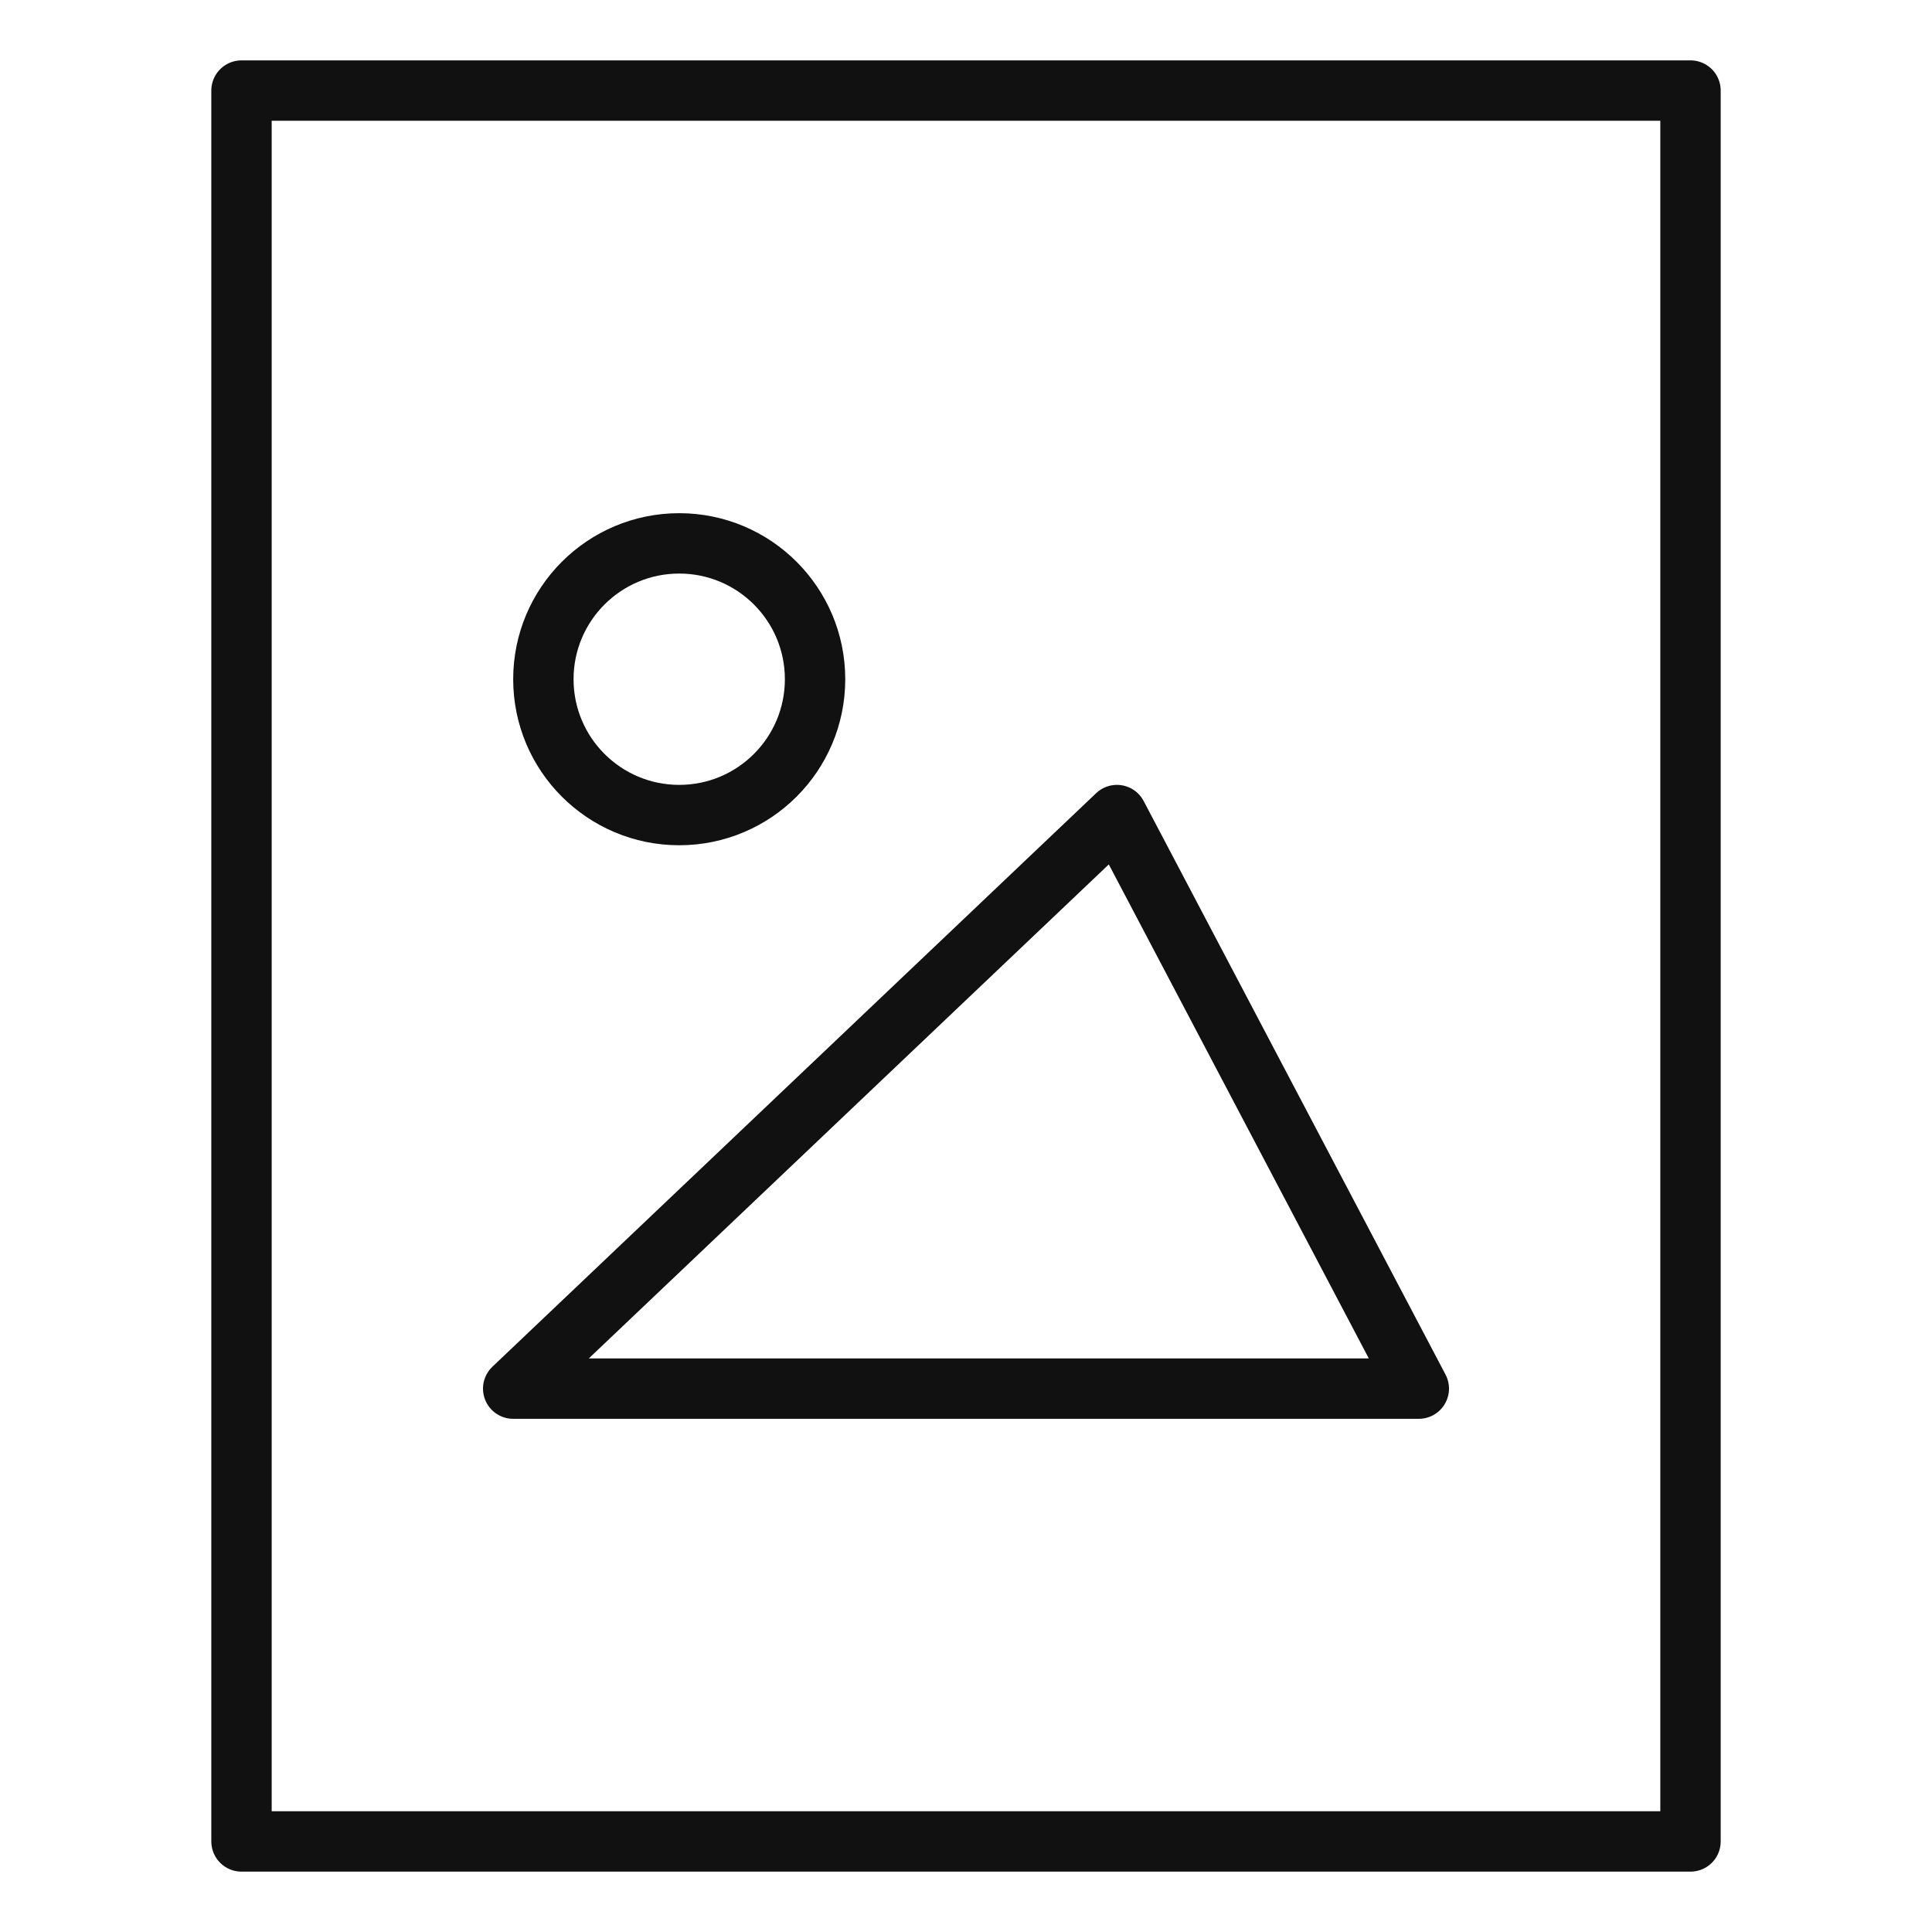
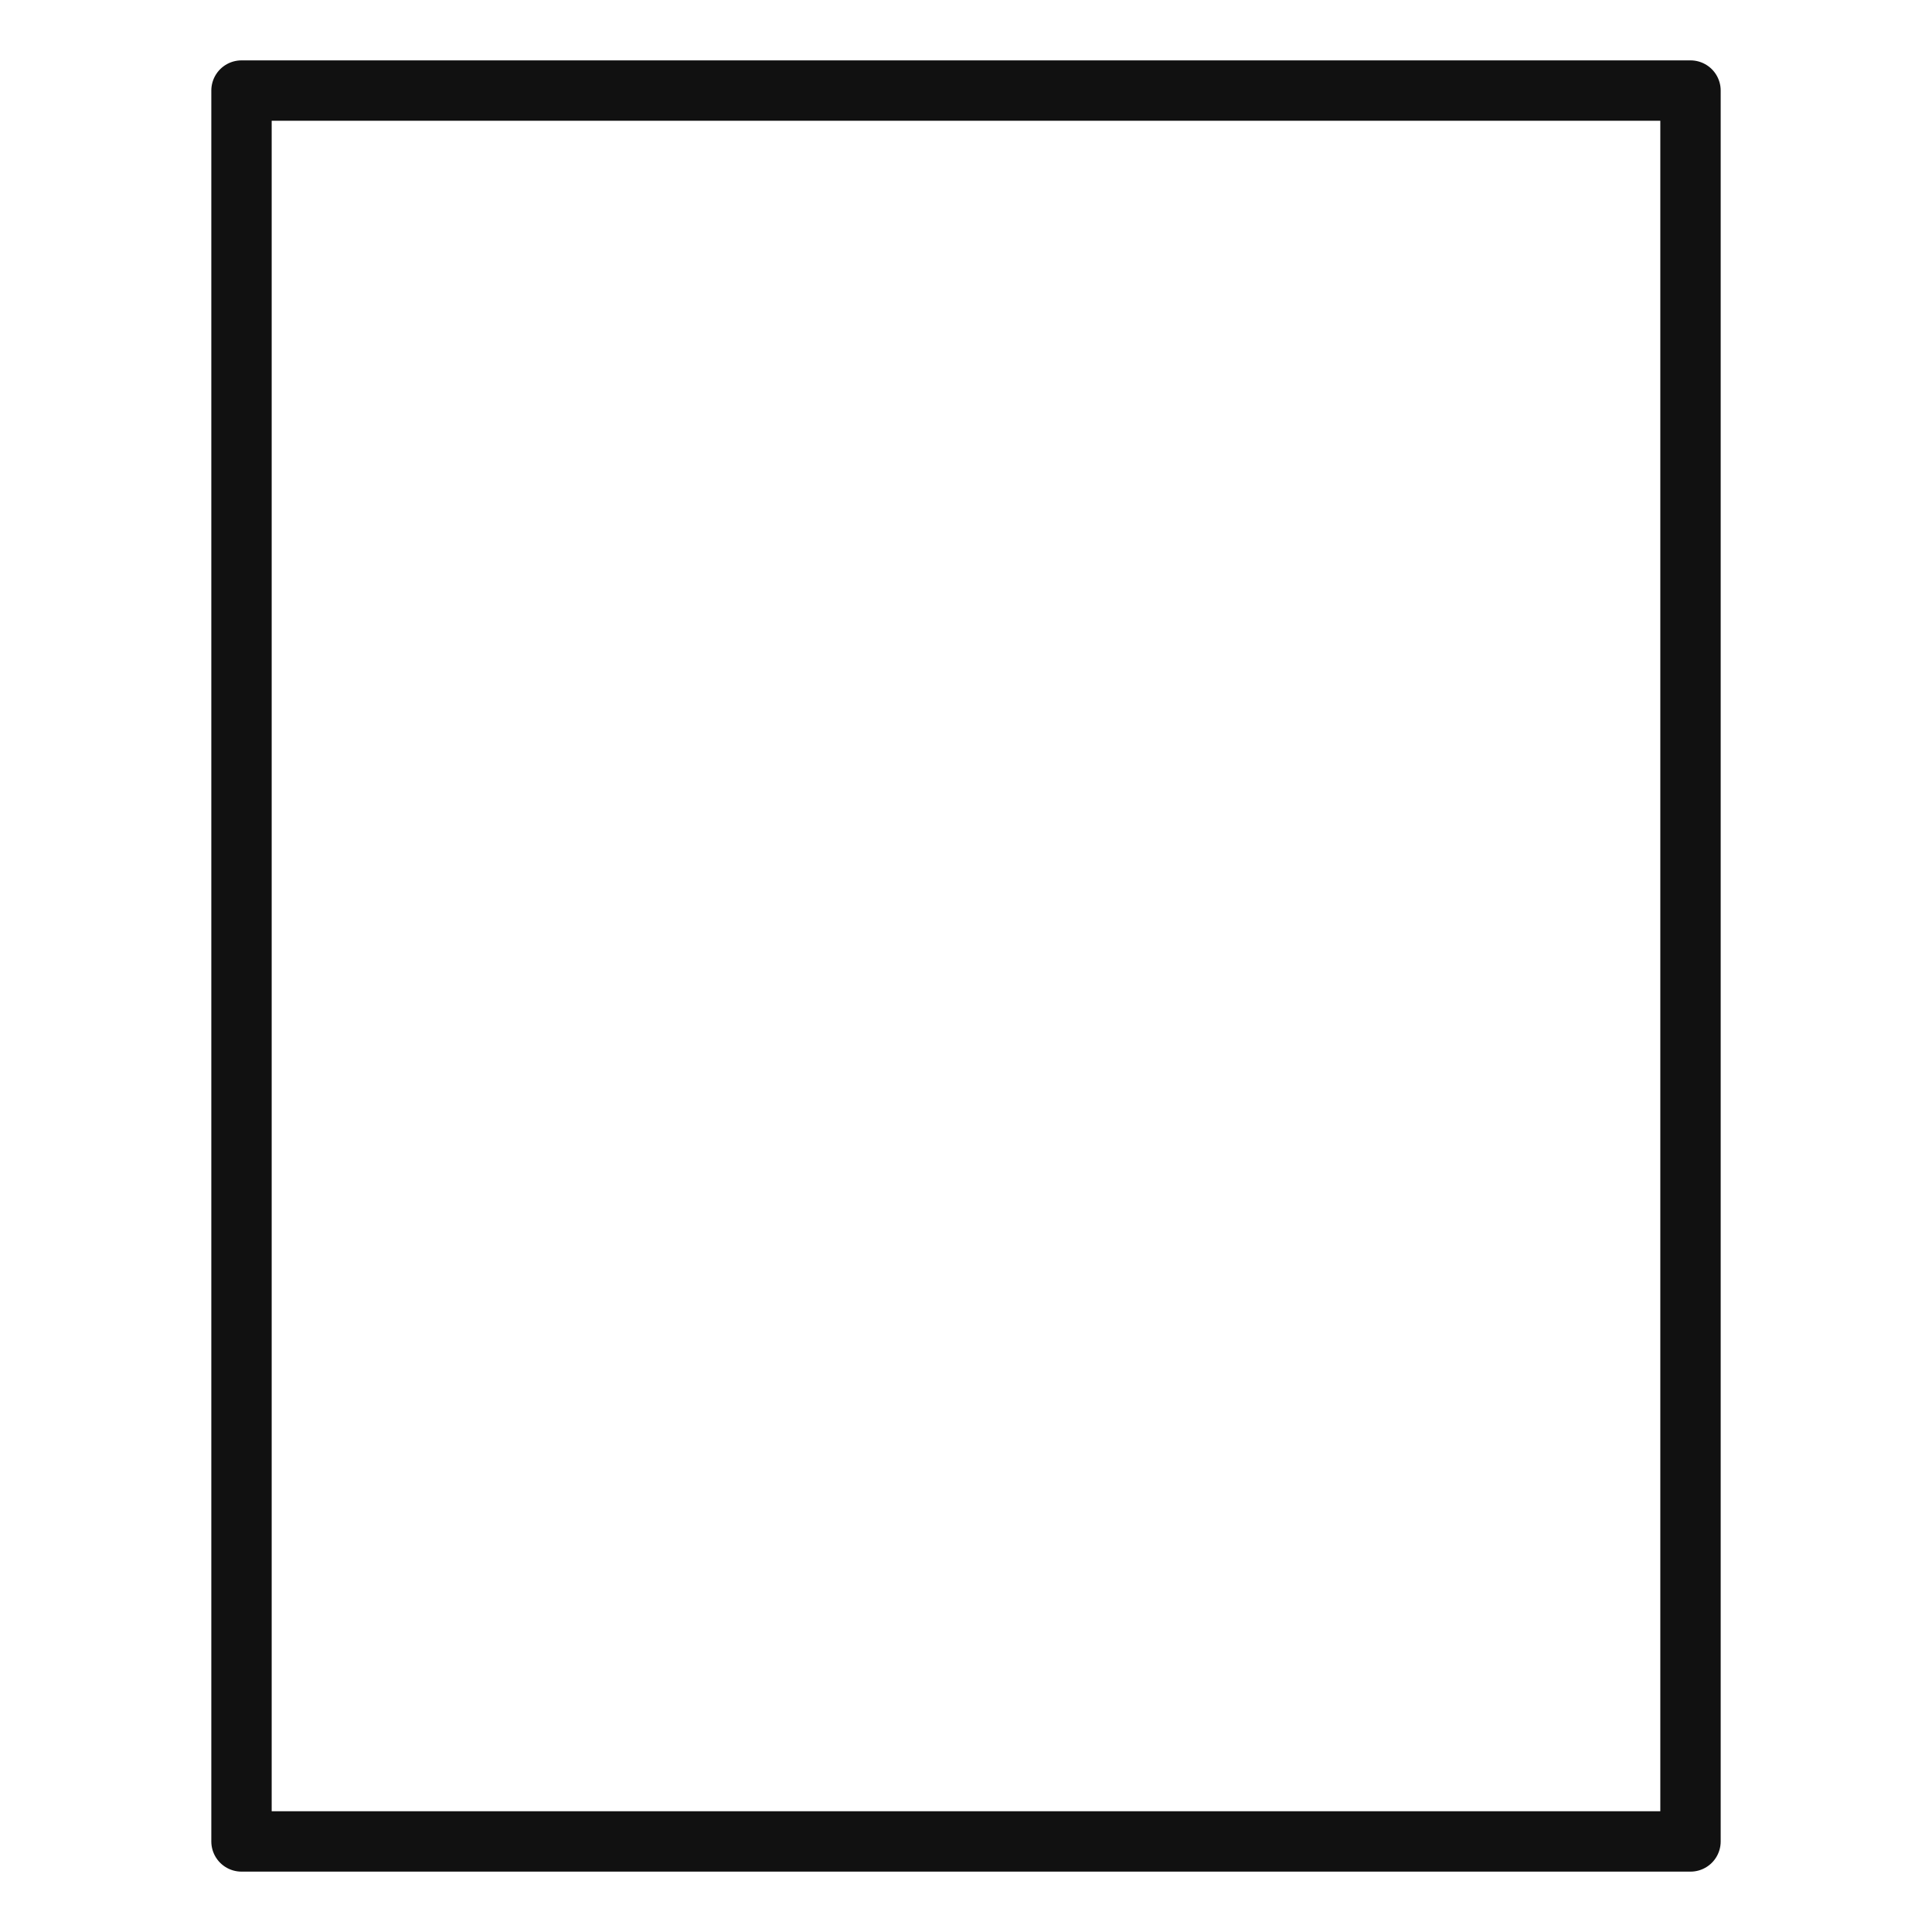
<svg xmlns="http://www.w3.org/2000/svg" viewBox="0 0 64 64" width="64" height="64">
  <g class="nc-icon-wrapper" stroke-linecap="round" stroke-linejoin="round" stroke-width="2" fill="#111111" stroke="#111111">
    <rect x="8" y="3" width="48" height="58" fill="none" stroke="#111111" stroke-miterlimit="10" />
-     <polygon data-color="color-2" points="47 46 17 46 37 27 47 46" fill="none" stroke-miterlimit="10" />
-     <circle data-color="color-2" cx="22.5" cy="22.5" r="4.5" fill="none" stroke-miterlimit="10" />
  </g>
</svg>